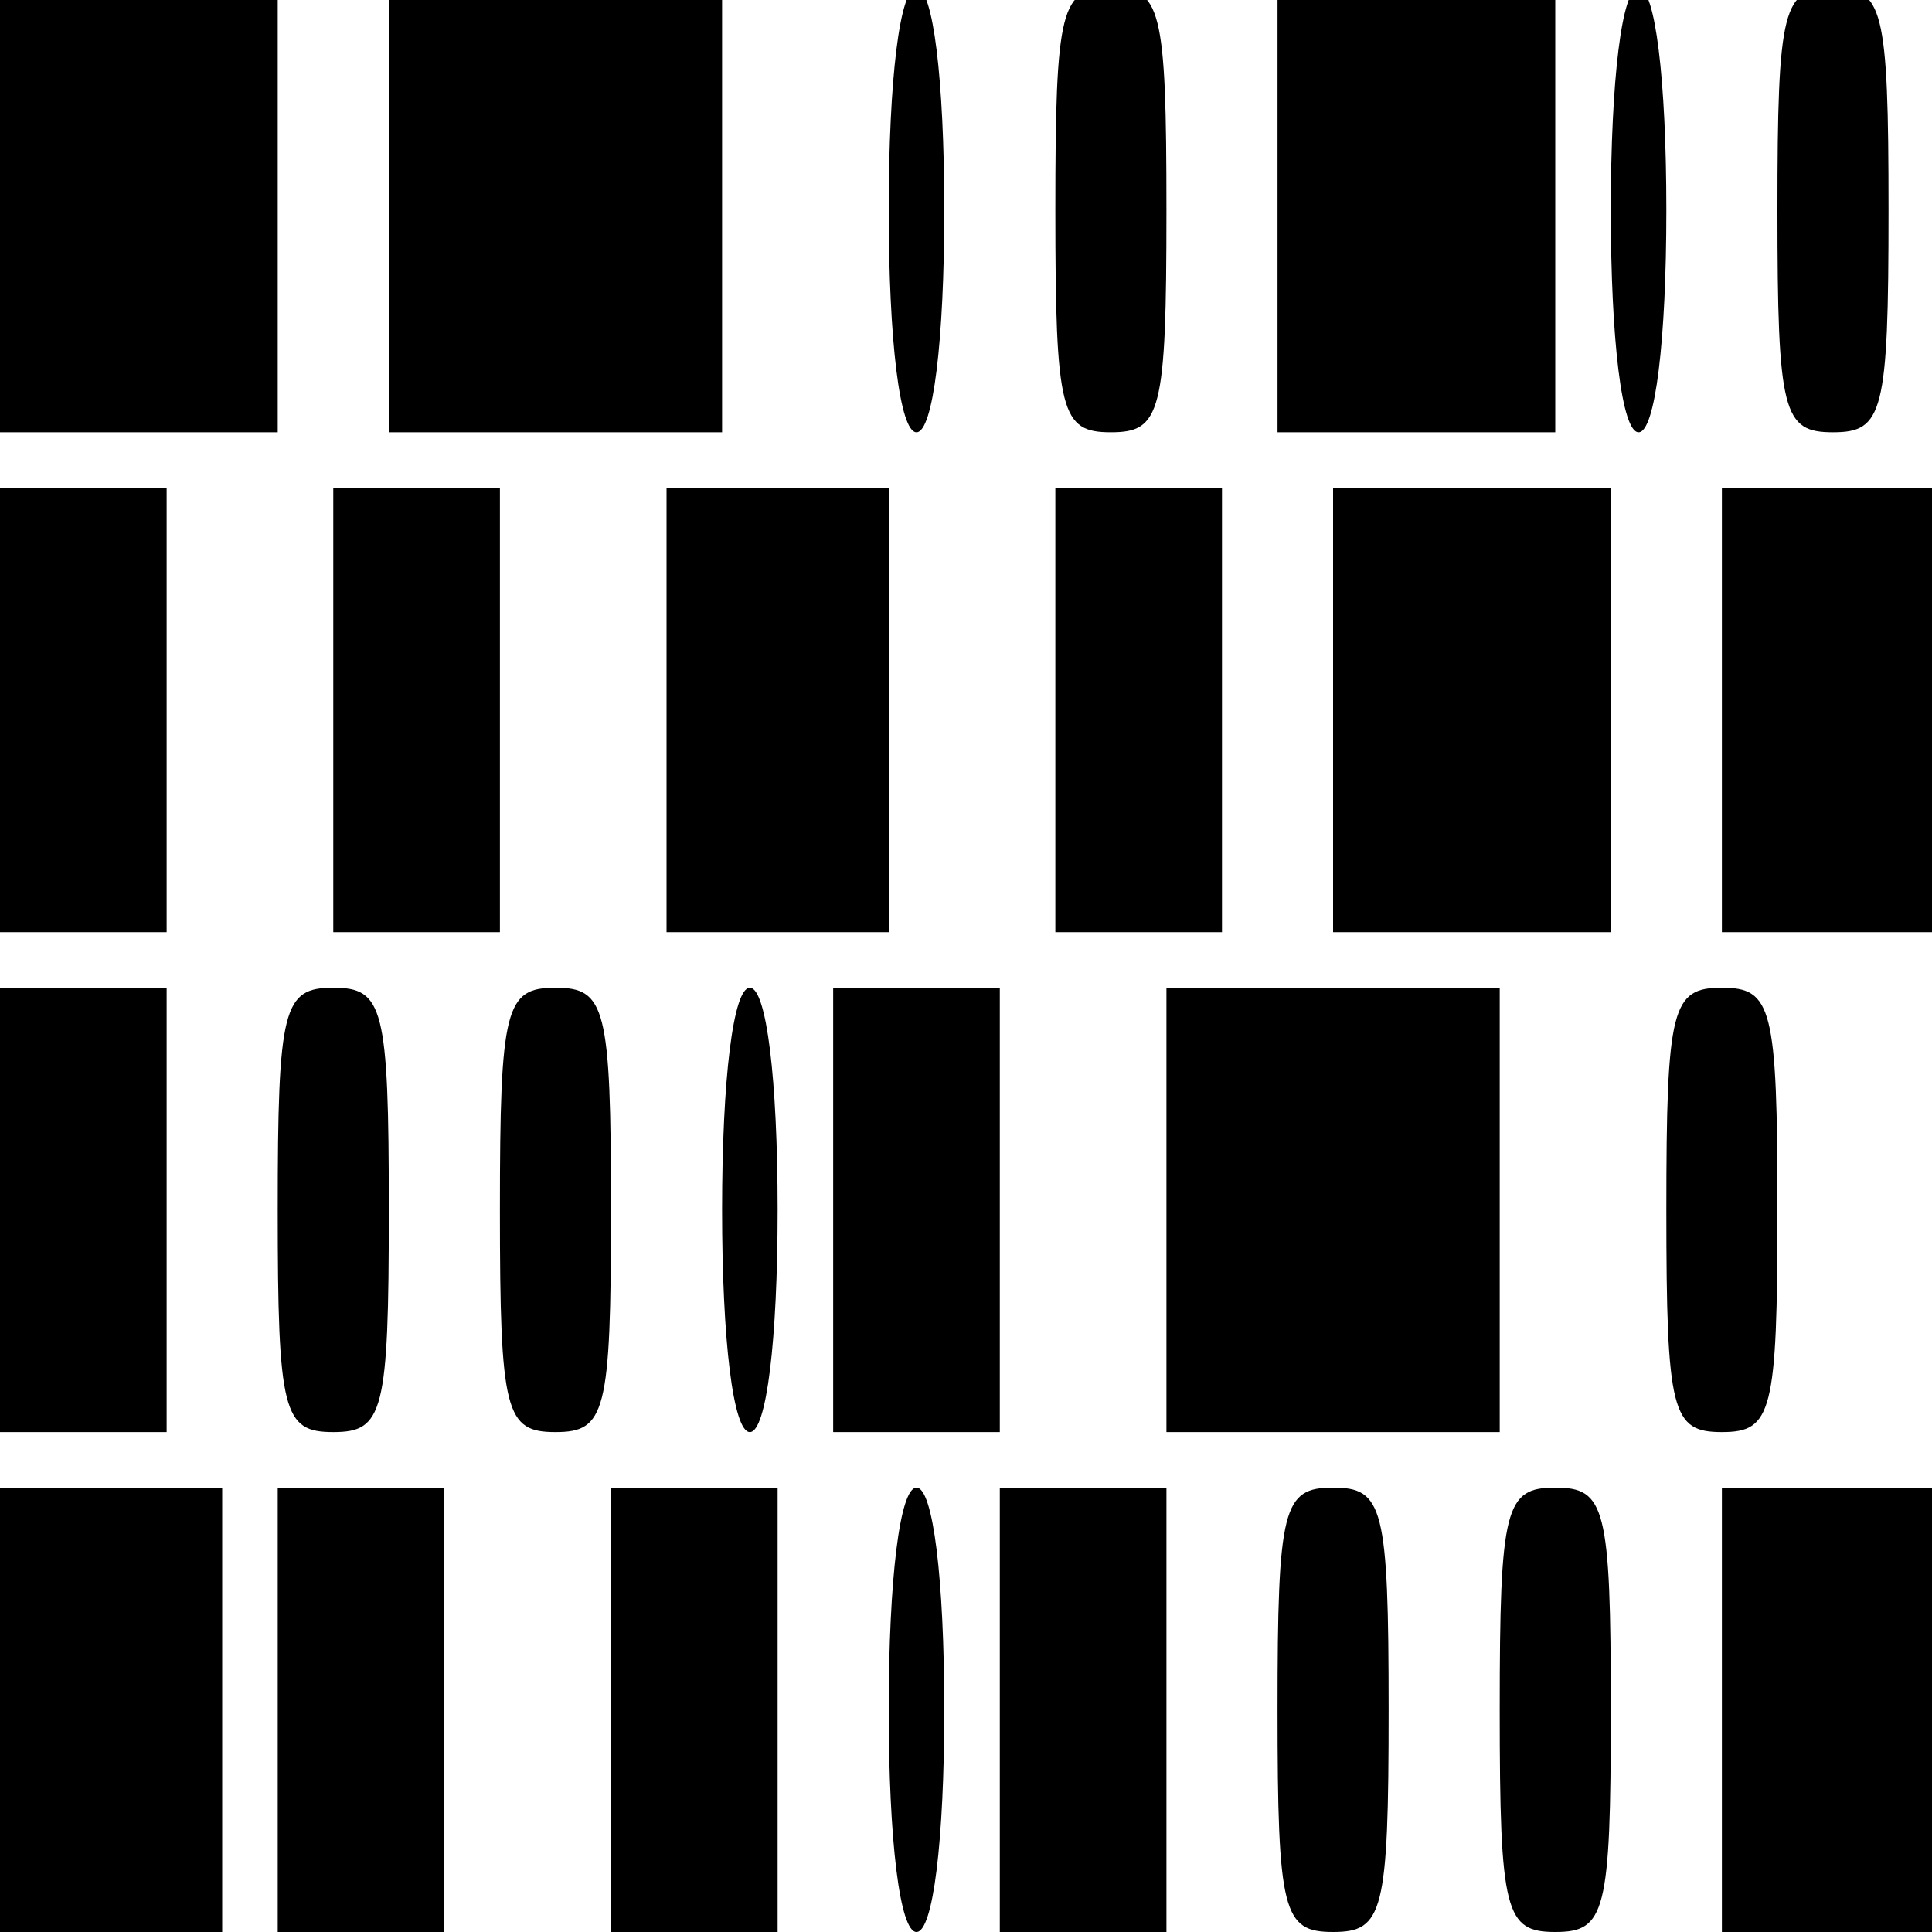
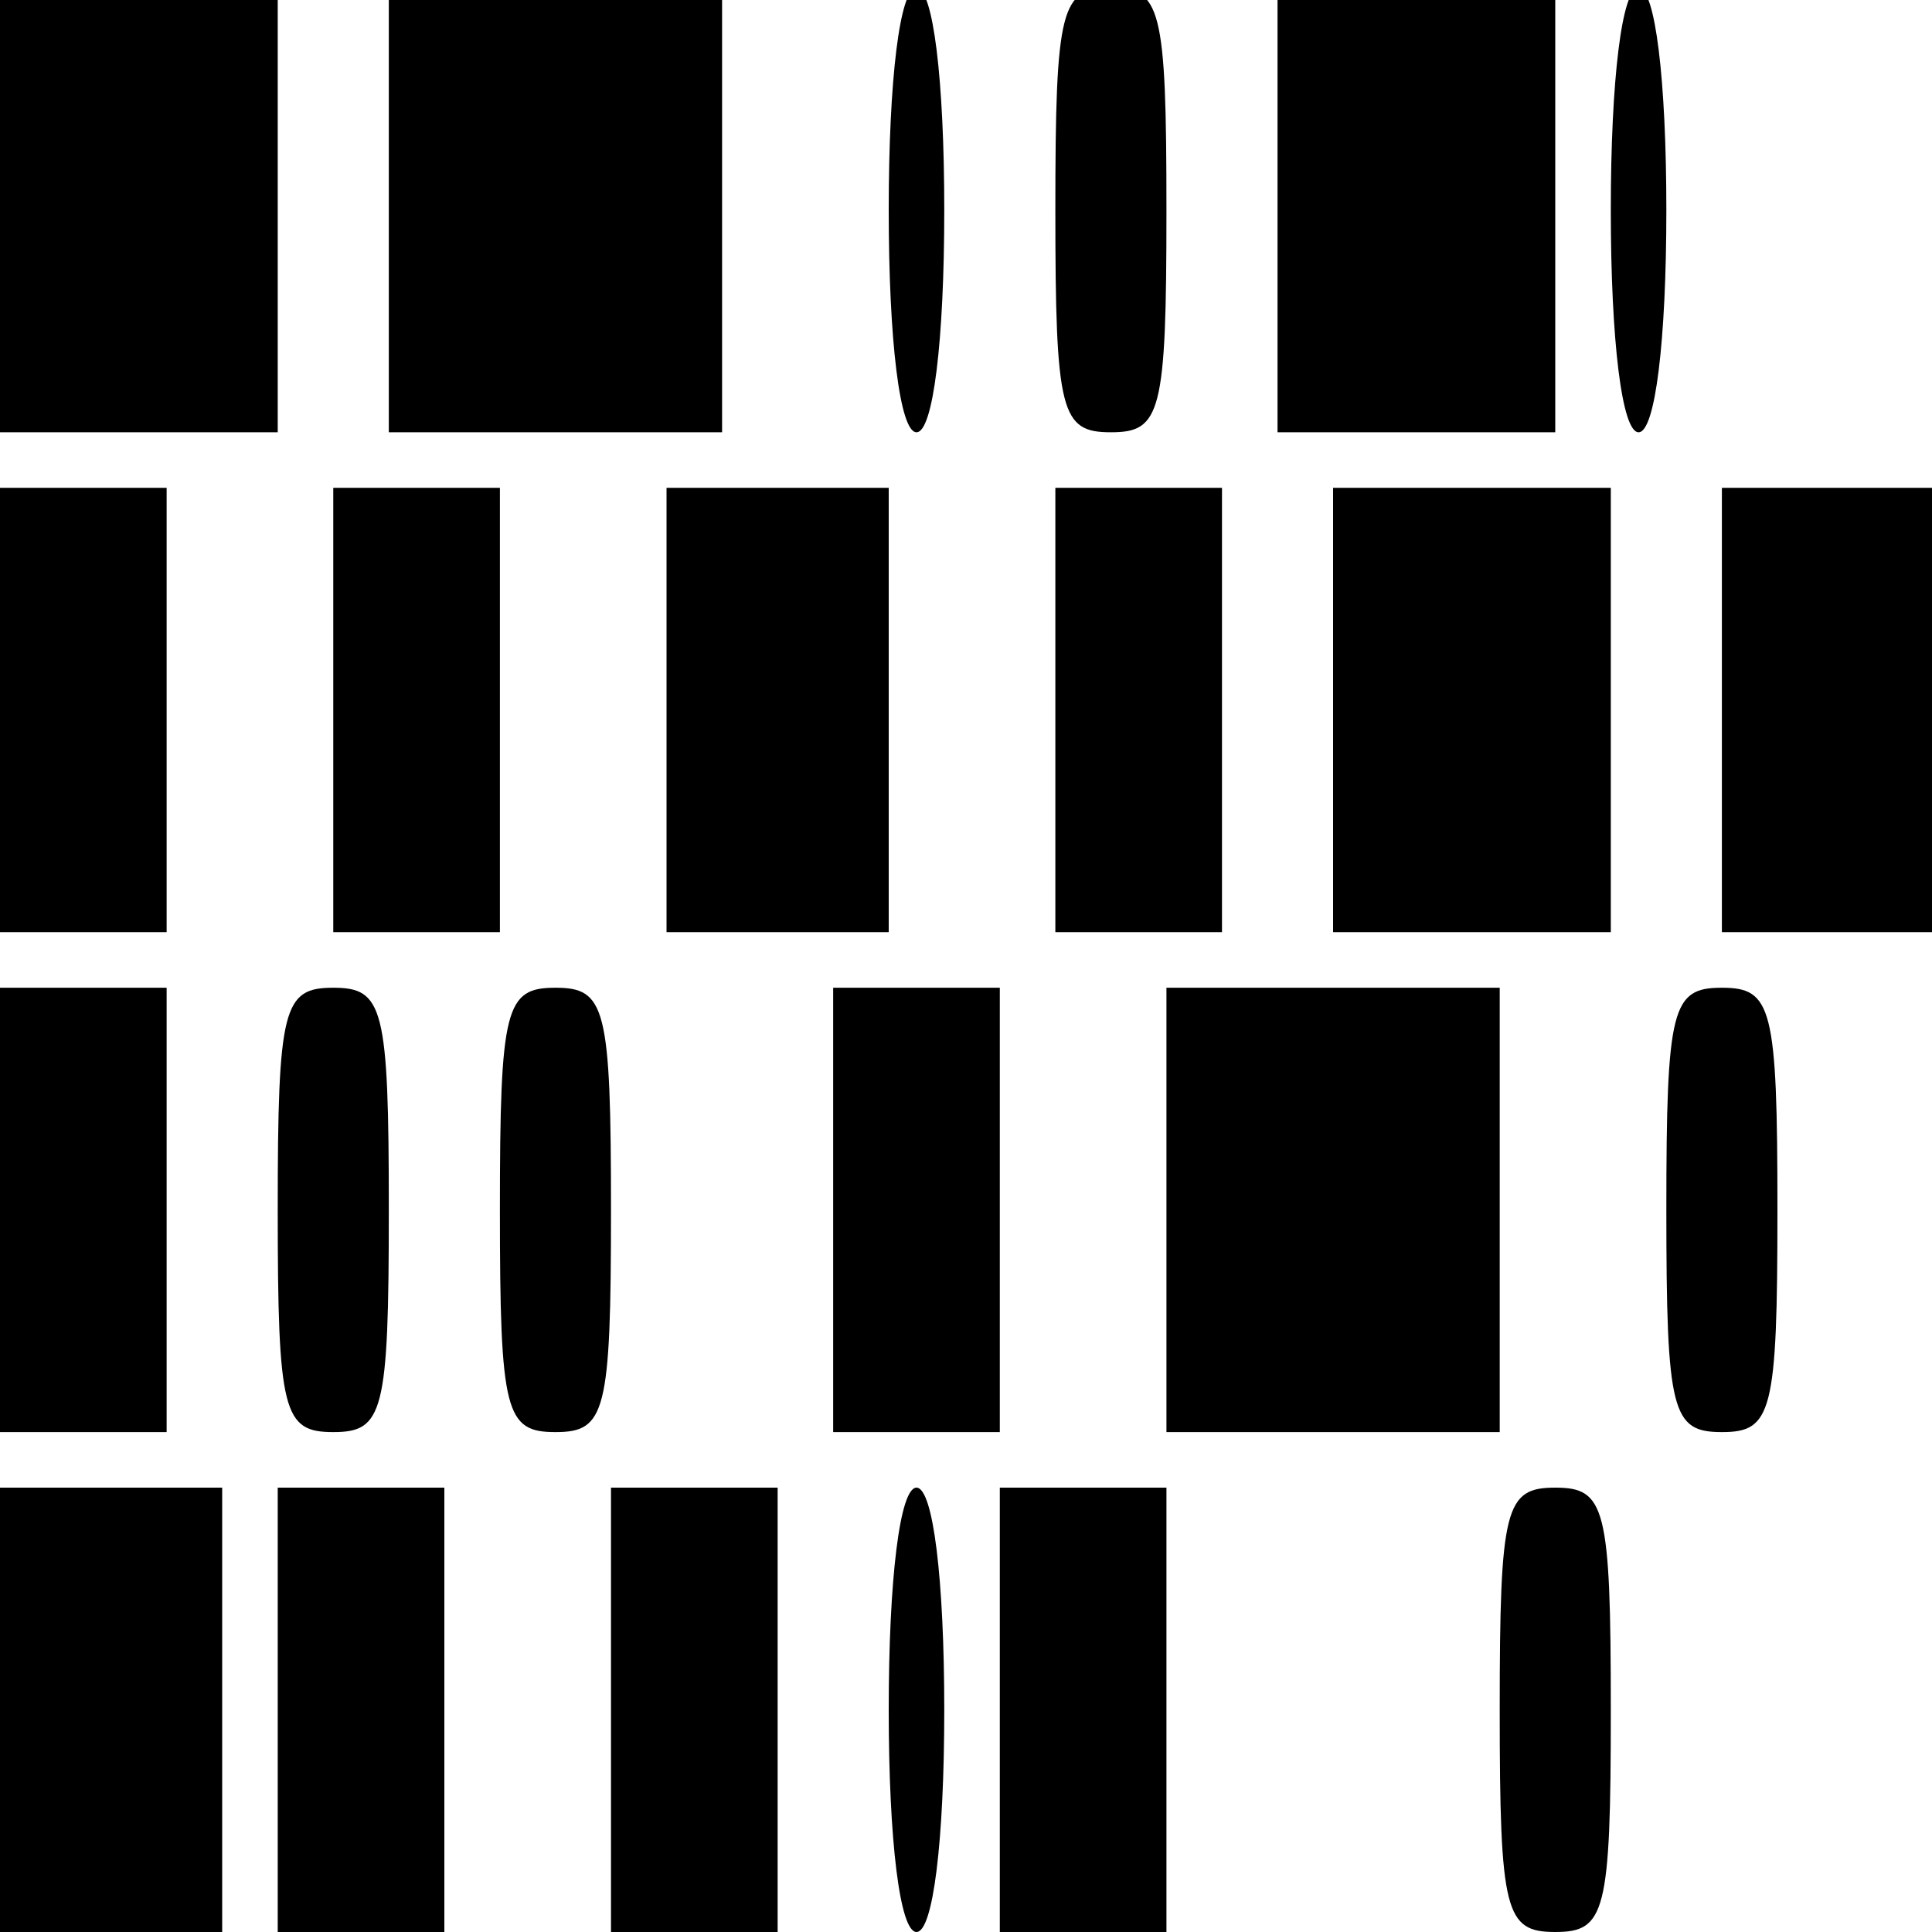
<svg xmlns="http://www.w3.org/2000/svg" version="1.0" width="16pt" height="16pt" viewBox="0 0 16 16" preserveAspectRatio="xMidYMid meet">
  <g transform="translate(0,16) scale(0.023,-0.023)" fill="#000000" stroke="none">
    <path d="M0 620 l0 -80 50 0 50 0 0 80 0 80 -50 0 -50 0 0 -80z" />
    <path d="M140 620 l0 -80 60 0 60 0 0 80 0 80 -60 0 -60 0 0 -80z" />
    <path d="M320 620 c0 -47 4 -80 10 -80 6 0 10 33 10 80 0 47 -4 80 -10 80 -6 0 -10 -33 -10 -80z" />
    <path d="M380 620 c0 -73 2 -80 20 -80 18 0 20 7 20 80 0 73 -2 80 -20 80 -18 0 -20 -7 -20 -80z" />
    <path d="M460 620 l0 -80 50 0 50 0 0 80 0 80 -50 0 -50 0 0 -80z" />
    <path d="M580 620 c0 -47 4 -80 10 -80 6 0 10 33 10 80 0 47 -4 80 -10 80 -6 0 -10 -33 -10 -80z" />
-     <path d="M640 620 c0 -73 2 -80 20 -80 18 0 20 7 20 80 0 73 -2 80 -20 80 -18 0 -20 -7 -20 -80z" />
    <path d="M0 440 l0 -80 30 0 30 0 0 80 0 80 -30 0 -30 0 0 -80z" />
    <path d="M120 440 l0 -80 30 0 30 0 0 80 0 80 -30 0 -30 0 0 -80z" />
    <path d="M240 440 l0 -80 40 0 40 0 0 80 0 80 -40 0 -40 0 0 -80z" />
    <path d="M380 440 l0 -80 30 0 30 0 0 80 0 80 -30 0 -30 0 0 -80z" />
    <path d="M480 440 l0 -80 50 0 50 0 0 80 0 80 -50 0 -50 0 0 -80z" />
    <path d="M620 440 l0 -80 40 0 40 0 0 80 0 80 -40 0 -40 0 0 -80z" />
    <path d="M0 260 l0 -80 30 0 30 0 0 80 0 80 -30 0 -30 0 0 -80z" />
    <path d="M100 260 c0 -73 2 -80 20 -80 18 0 20 7 20 80 0 73 -2 80 -20 80 -18 0 -20 -7 -20 -80z" />
    <path d="M180 260 c0 -73 2 -80 20 -80 18 0 20 7 20 80 0 73 -2 80 -20 80 -18 0 -20 -7 -20 -80z" />
-     <path d="M260 260 c0 -47 4 -80 10 -80 6 0 10 33 10 80 0 47 -4 80 -10 80 -6 0 -10 -33 -10 -80z" />
    <path d="M300 260 l0 -80 30 0 30 0 0 80 0 80 -30 0 -30 0 0 -80z" />
    <path d="M420 260 l0 -80 60 0 60 0 0 80 0 80 -60 0 -60 0 0 -80z" />
    <path d="M600 260 c0 -73 2 -80 20 -80 18 0 20 7 20 80 0 73 -2 80 -20 80 -18 0 -20 -7 -20 -80z" />
    <path d="M0 80 l0 -80 40 0 40 0 0 80 0 80 -40 0 -40 0 0 -80z" />
    <path d="M100 80 l0 -80 30 0 30 0 0 80 0 80 -30 0 -30 0 0 -80z" />
    <path d="M220 80 l0 -80 30 0 30 0 0 80 0 80 -30 0 -30 0 0 -80z" />
    <path d="M320 80 c0 -47 4 -80 10 -80 6 0 10 33 10 80 0 47 -4 80 -10 80 -6 0 -10 -33 -10 -80z" />
    <path d="M360 80 l0 -80 30 0 30 0 0 80 0 80 -30 0 -30 0 0 -80z" />
-     <path d="M460 80 c0 -73 2 -80 20 -80 18 0 20 7 20 80 0 73 -2 80 -20 80 -18 0 -20 -7 -20 -80z" />
    <path d="M540 80 c0 -73 2 -80 20 -80 18 0 20 7 20 80 0 73 -2 80 -20 80 -18 0 -20 -7 -20 -80z" />
-     <path d="M620 80 l0 -80 40 0 40 0 0 80 0 80 -40 0 -40 0 0 -80z" />
  </g>
</svg>